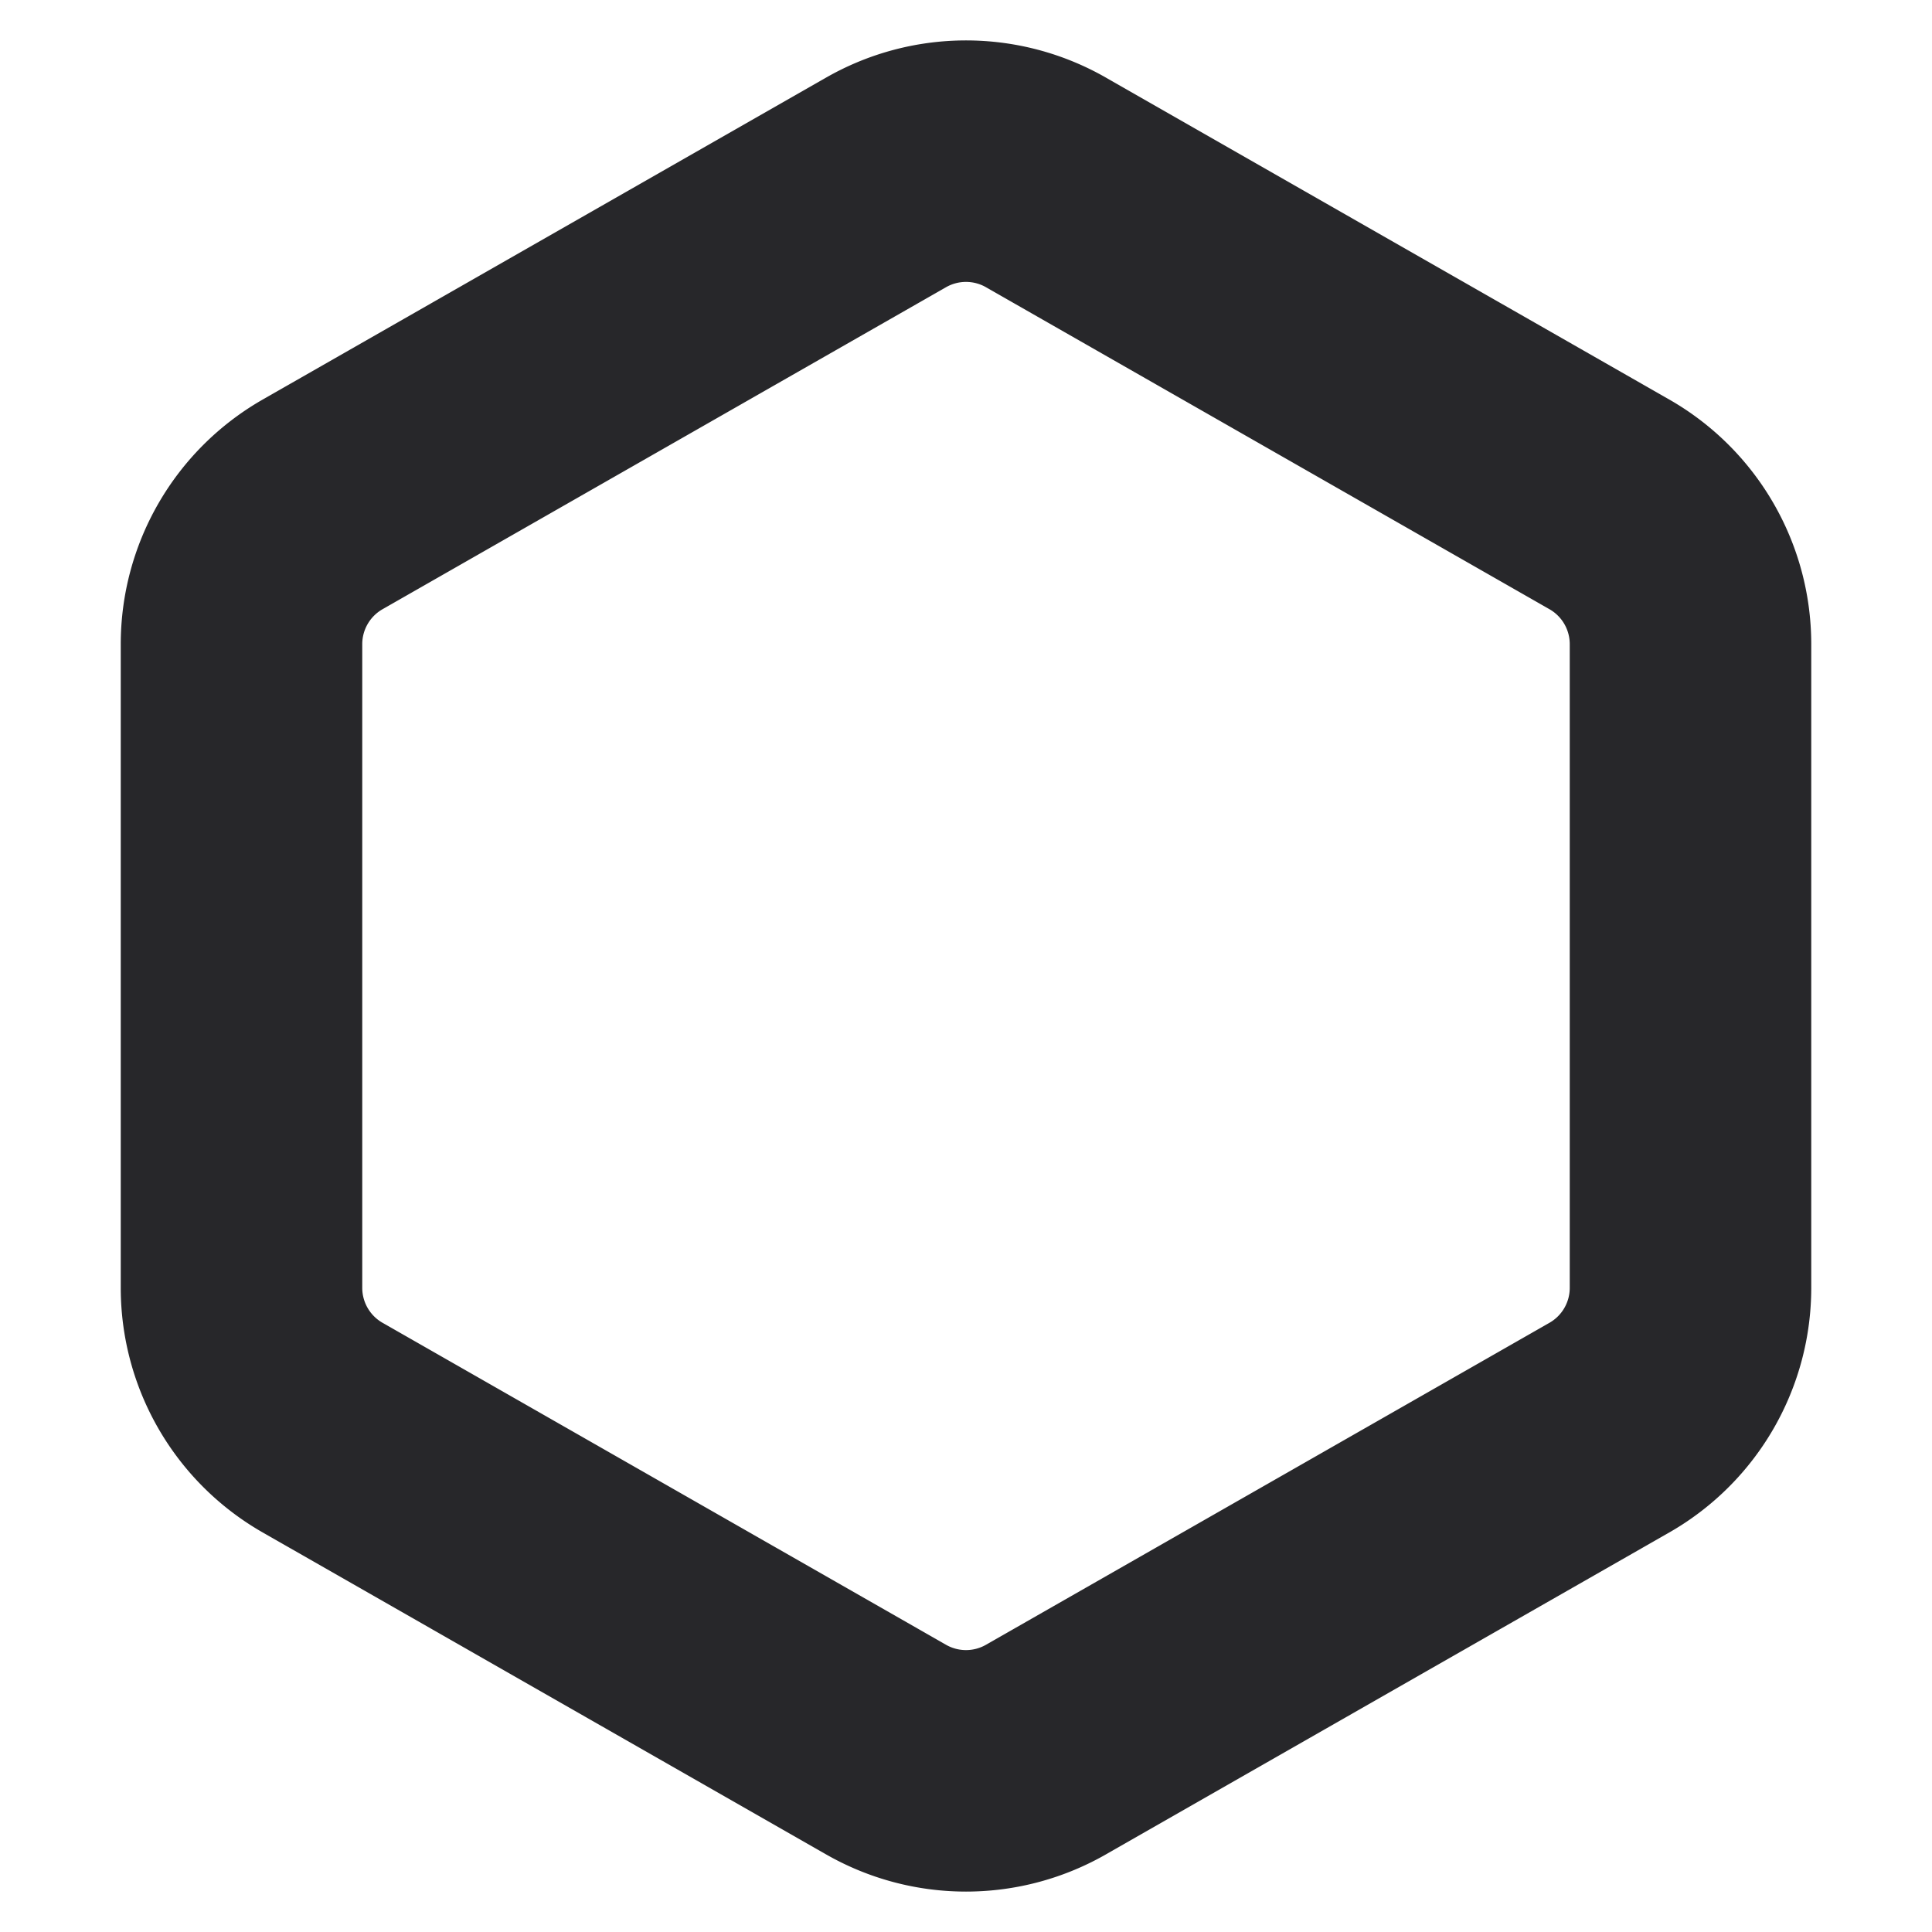
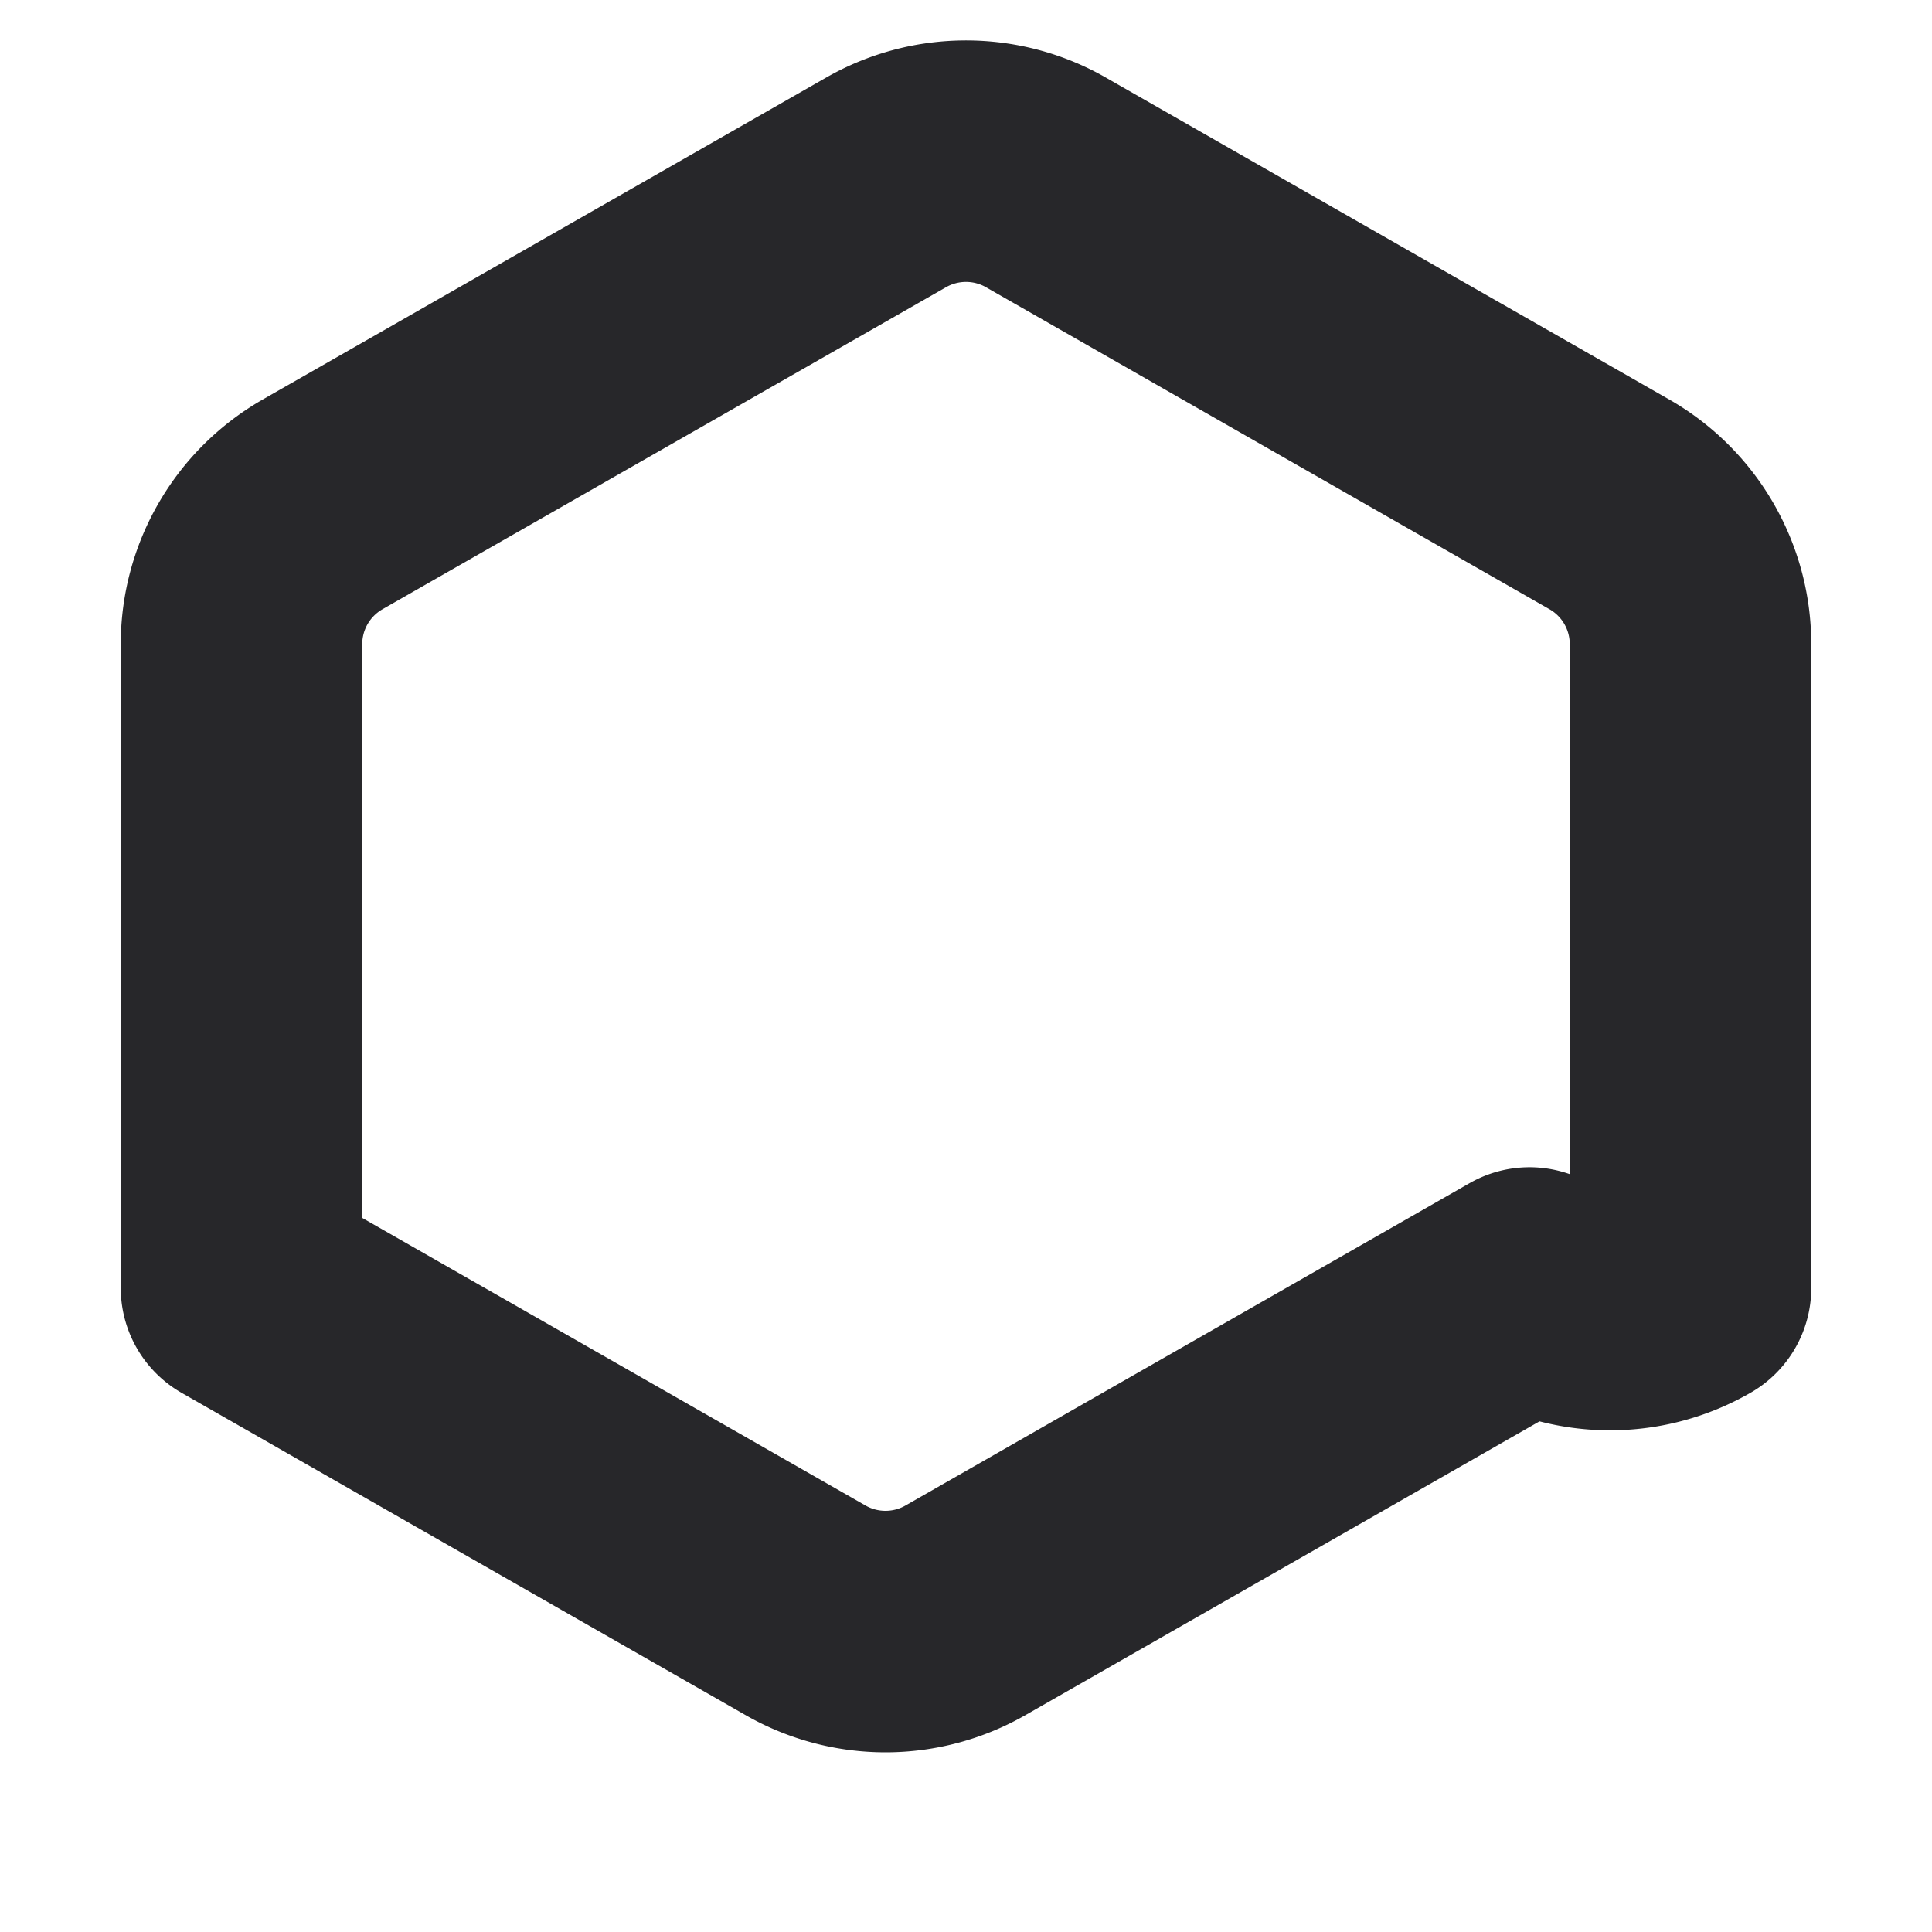
<svg xmlns="http://www.w3.org/2000/svg" width="28" height="28" viewBox="0 0 24 24" aria-hidden="true" fill="none" stroke="#27272a" stroke-width="3" stroke-linecap="round" stroke-linejoin="round">
-   <path d="M21 16V8a2 2 0 0 0-1-1.73l-7-4a2 2 0 0 0-2 0l-7 4A2 2 0 0 0 3 8v8a2 2 0 0 0 1 1.73l7 4a2 2 0 0 0 2 0l7-4A2 2 0 0 0 21 16z" />
+   <path d="M21 16V8a2 2 0 0 0-1-1.73l-7-4a2 2 0 0 0-2 0l-7 4A2 2 0 0 0 3 8v8l7 4a2 2 0 0 0 2 0l7-4A2 2 0 0 0 21 16z" />
  <style>@media (prefers-color-scheme:dark){svg{stroke: #f4f4f5;}}</style>
</svg>